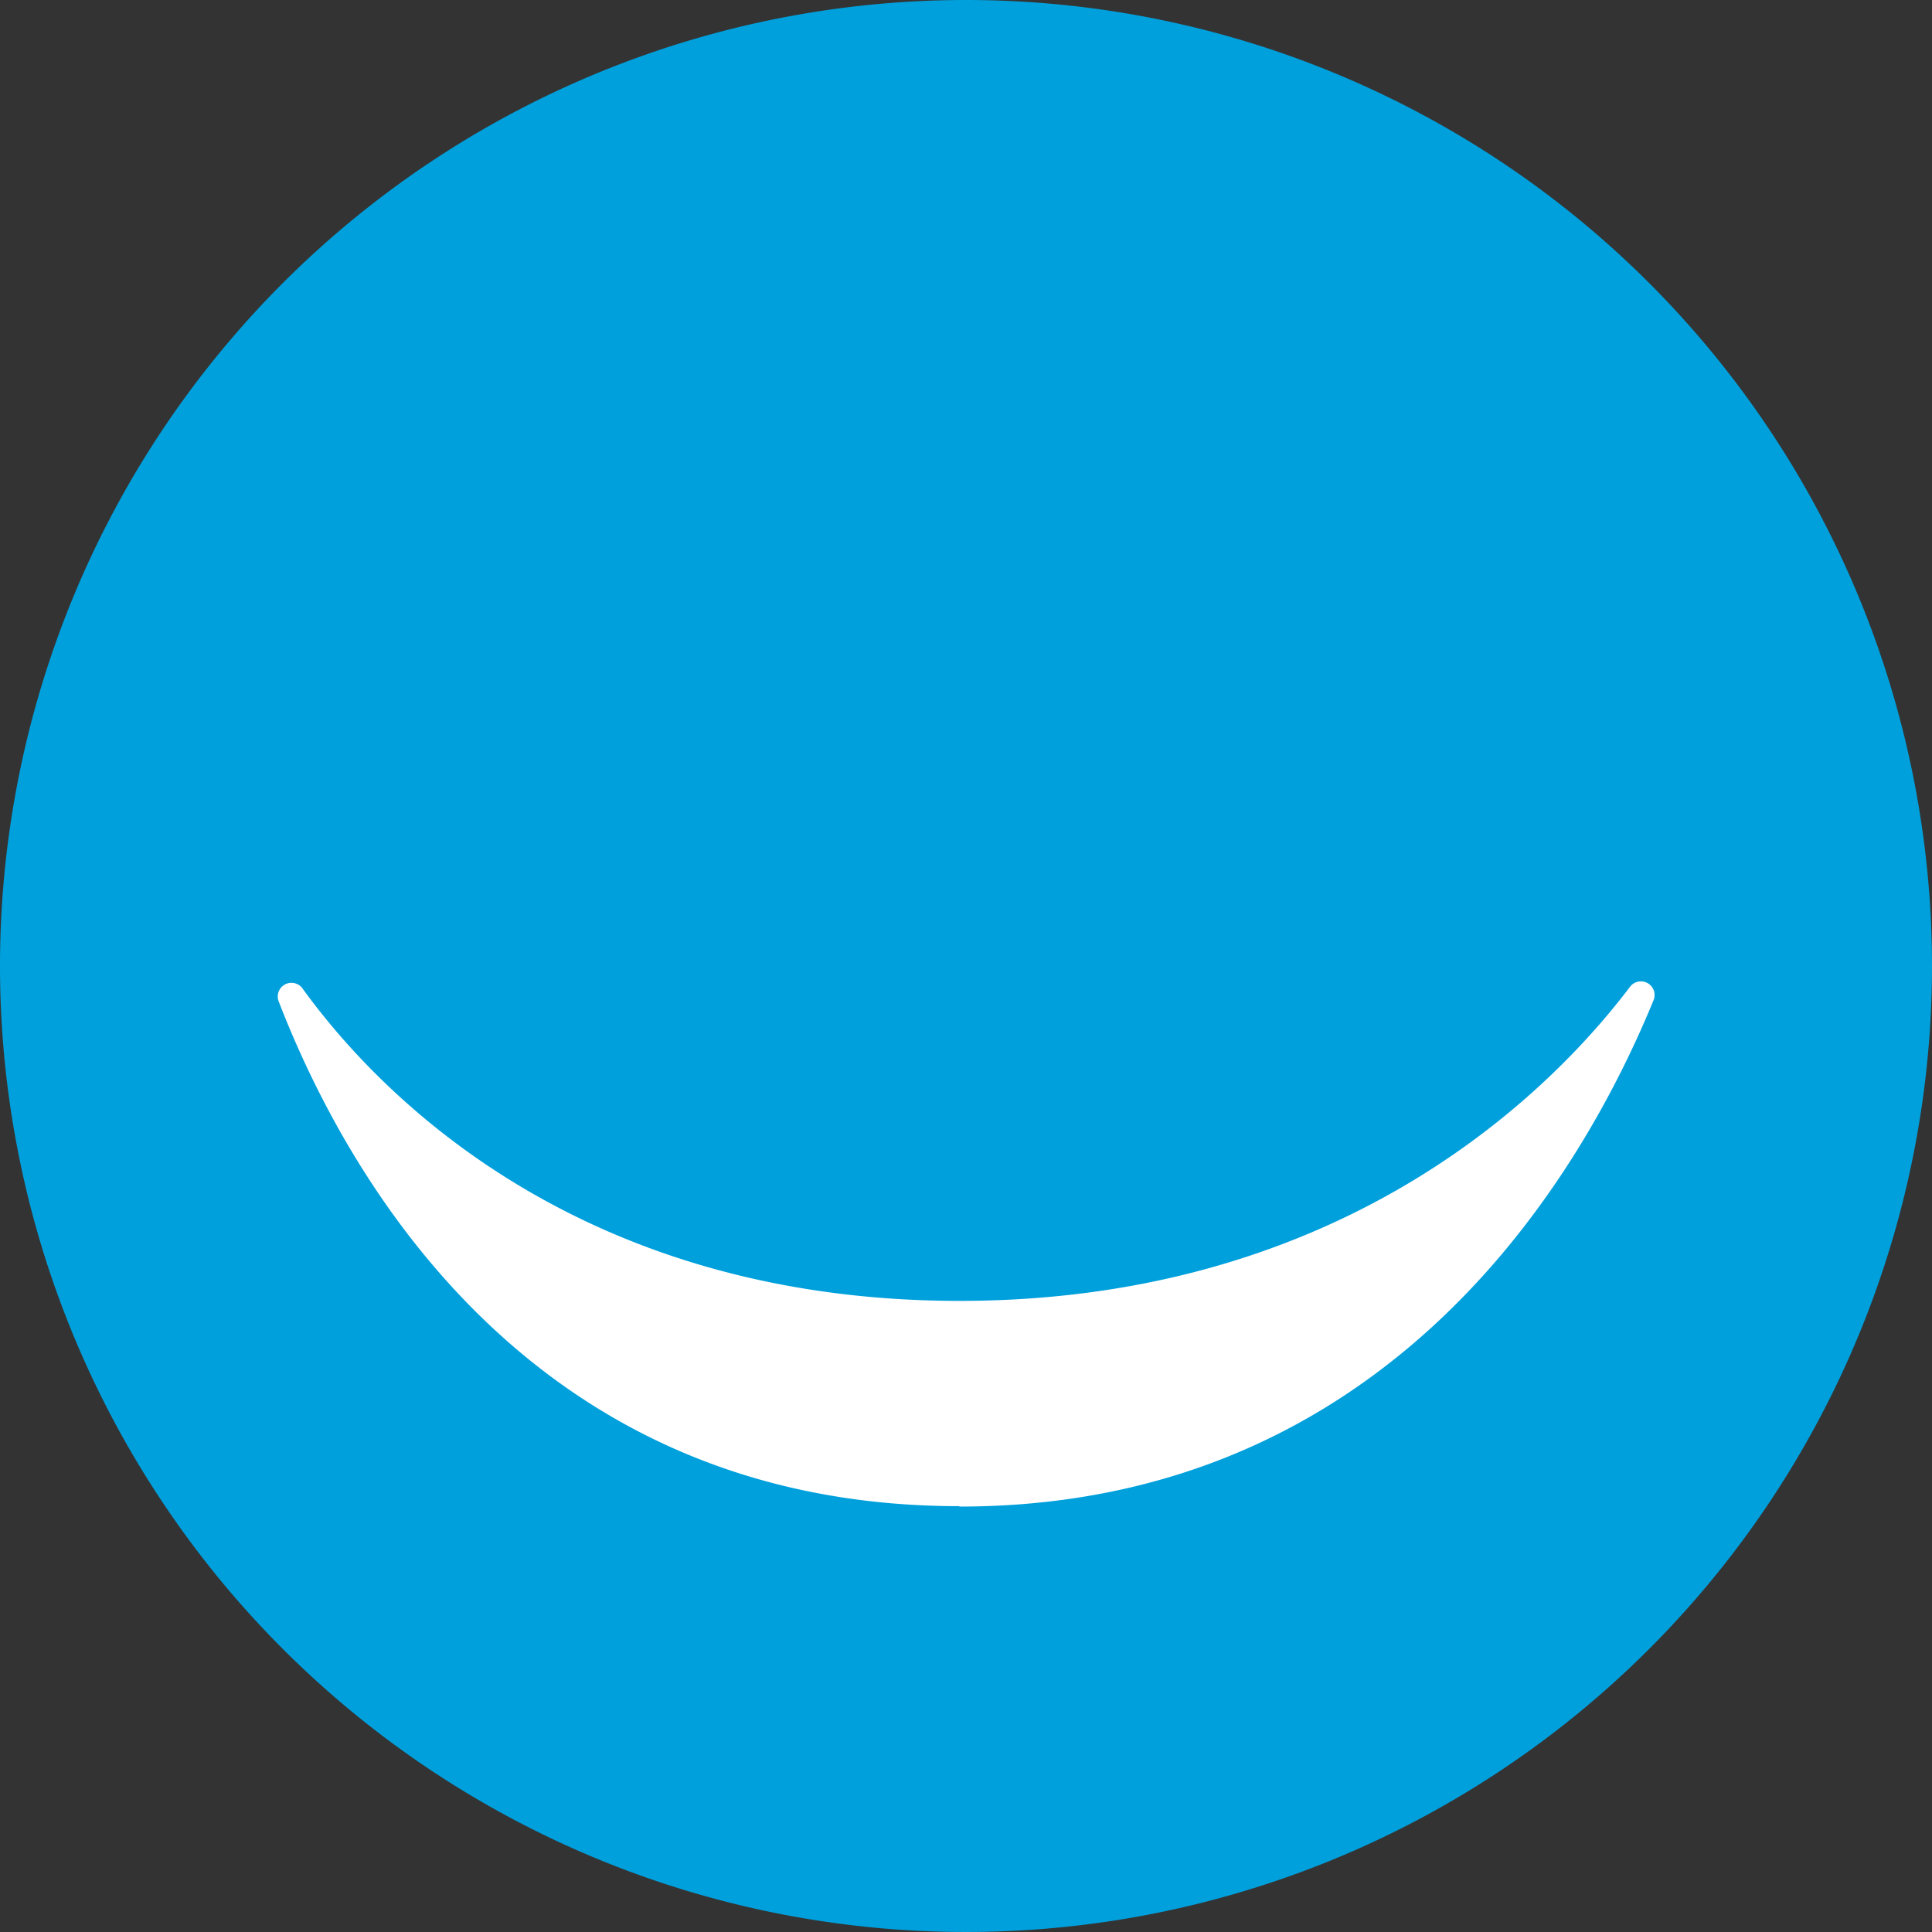
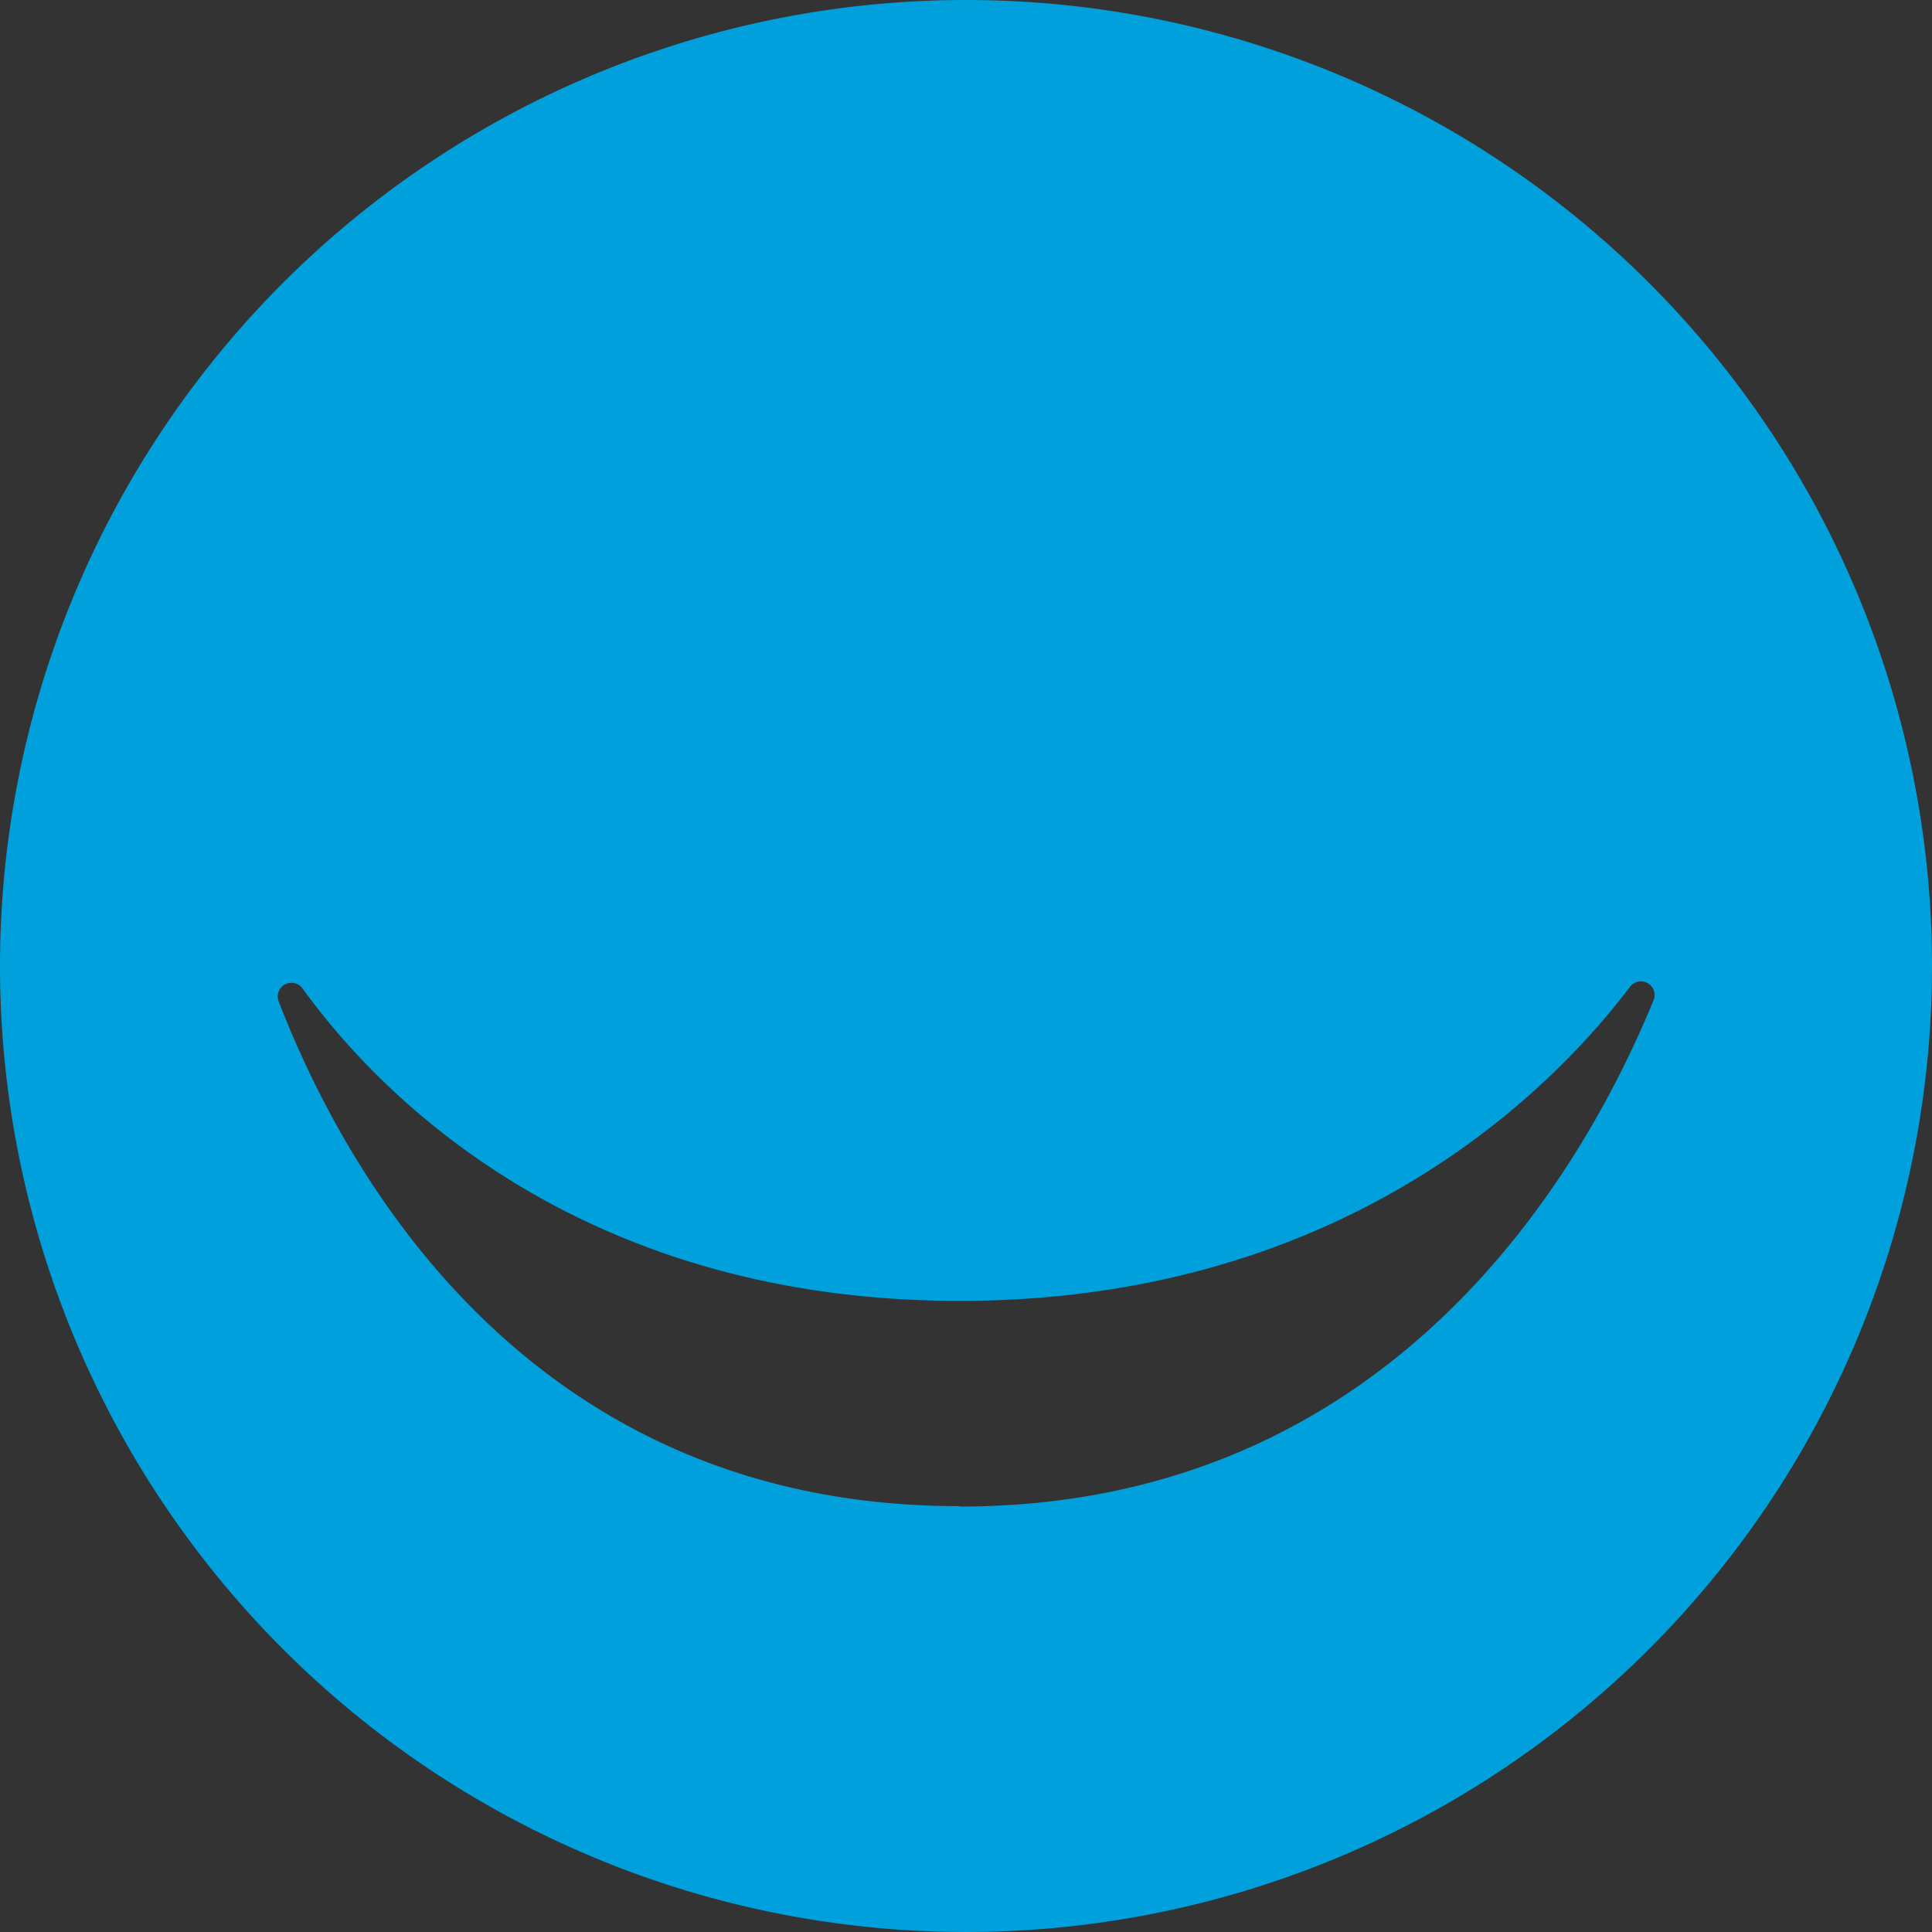
<svg xmlns="http://www.w3.org/2000/svg" viewBox="0 0 48 48" version="1.2" baseProfile="tiny-ps">
  <rect x="0" y="0" width="48" height="48" fill="#333333" stroke="none" />
  <title>Lentiamo</title>
-   <circle cx="50%" cy="50%" r="40%" fill="#fff" />
  <path d="M24 0a24 24 0 1 0 24 24A24 24 0 0 0 24 0zm-.17 37.42c-10.65 0-15.23-8.2-16.91-12.55a.34.34 0 0 1 .59-.32c2.24 3.1 7.32 7.77 16.33 7.77 9.06 0 14.33-4.72 16.67-7.82a.34.34 0 0 1 .58.33c-1.77 4.33-6.56 12.6-17.25 12.6z" fill="#00a0dc" fill-rule="evenodd" />
</svg>